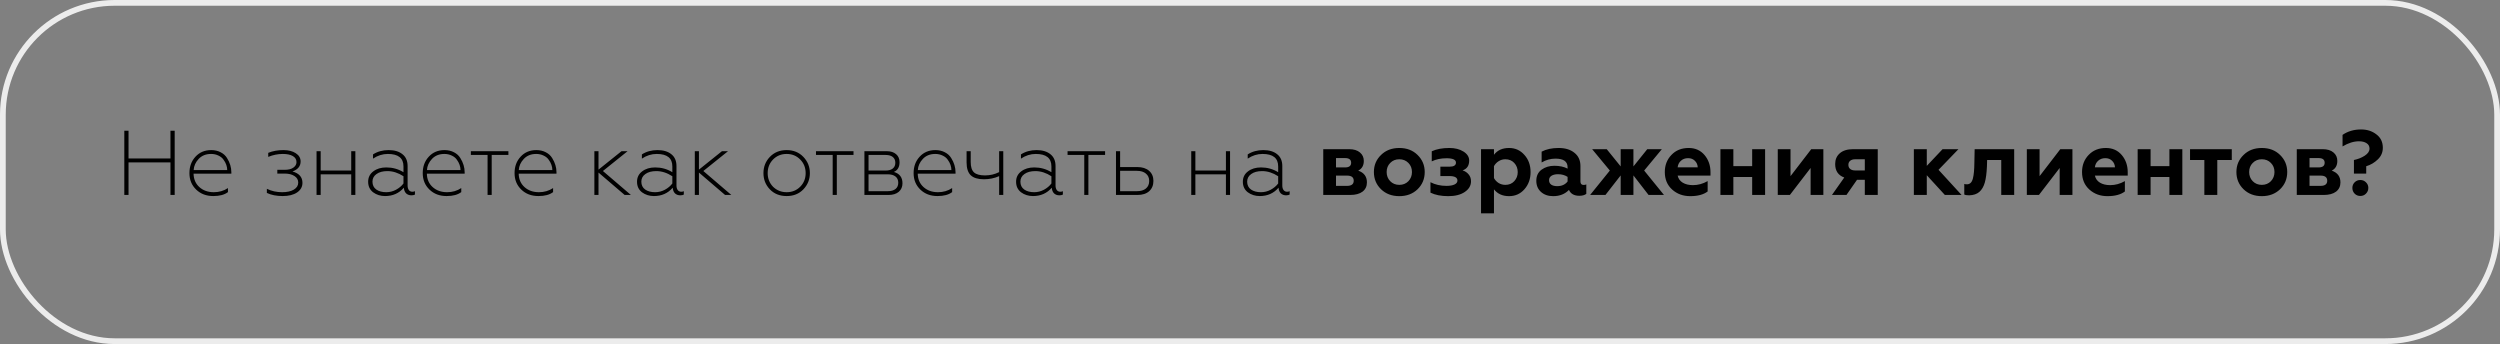
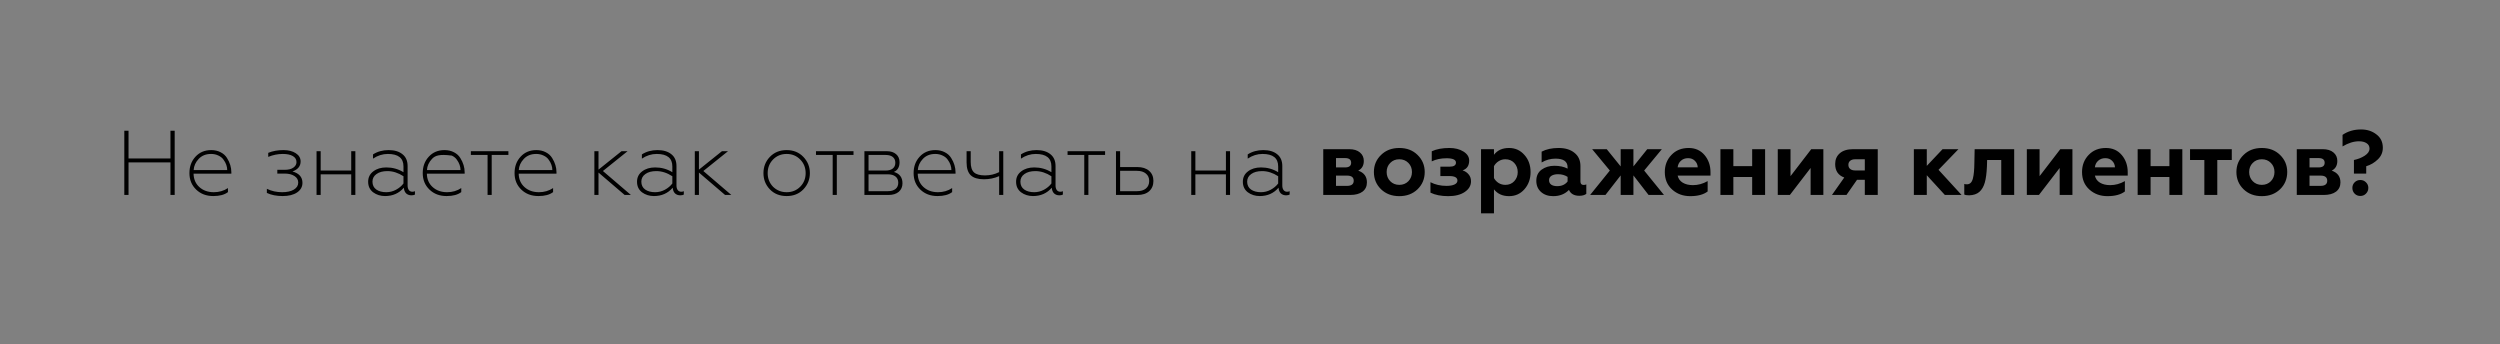
<svg xmlns="http://www.w3.org/2000/svg" width="436" height="60" viewBox="0 0 436 60" fill="none">
  <rect x="0" y="0" width="436" height="60" fill="#808080" stroke="none" />
-   <path d="M22.416 34H21.68V22.8H22.416V27.632H29.728V22.8H30.464V34H29.728V28.32H22.416V34ZM37.196 34.192C35.991 34.192 34.999 33.819 34.22 33.072C33.431 32.315 33.036 31.355 33.036 30.192C33.036 29.04 33.388 28.085 34.092 27.328C34.796 26.56 35.708 26.176 36.828 26.176C37.458 26.176 38.012 26.304 38.492 26.56C38.972 26.805 39.34 27.141 39.596 27.568C40.098 28.368 40.348 29.195 40.348 30.048V30.288H33.756C33.778 31.259 34.114 32.037 34.764 32.624C35.426 33.221 36.268 33.52 37.292 33.52C38.21 33.52 39.031 33.28 39.756 32.8V33.504C39.159 33.963 38.306 34.192 37.196 34.192ZM33.772 29.664H39.628C39.628 29.365 39.575 29.061 39.468 28.752C39.362 28.443 39.202 28.144 38.988 27.856C38.786 27.557 38.492 27.317 38.108 27.136C37.724 26.944 37.292 26.848 36.812 26.848C35.916 26.848 35.196 27.136 34.652 27.712C34.108 28.288 33.815 28.939 33.772 29.664ZM49.292 34.192C48.225 34.192 47.308 34.011 46.54 33.648V32.928C47.34 33.323 48.23 33.52 49.212 33.52C50.054 33.52 50.732 33.371 51.244 33.072C51.756 32.763 52.012 32.352 52.012 31.84C52.012 31.36 51.793 30.981 51.356 30.704C50.929 30.416 50.358 30.272 49.644 30.272H48.364V29.616H49.644C50.305 29.616 50.812 29.488 51.164 29.232C51.526 28.976 51.708 28.656 51.708 28.272C51.708 27.813 51.494 27.461 51.068 27.216C50.652 26.971 50.07 26.848 49.324 26.848C48.46 26.848 47.612 27.019 46.78 27.36V26.656C47.558 26.336 48.444 26.176 49.436 26.176C50.31 26.176 51.025 26.357 51.58 26.72C52.145 27.083 52.428 27.563 52.428 28.16C52.428 28.981 51.953 29.563 51.004 29.904C52.166 30.224 52.748 30.885 52.748 31.888C52.748 32.581 52.433 33.141 51.804 33.568C51.185 33.984 50.348 34.192 49.292 34.192ZM55.926 34H55.206V26.368H55.926V29.744H61.254V26.368H61.974V34H61.254V30.4H55.926V34ZM67.358 33.52C67.966 33.52 68.537 33.376 69.07 33.088C69.603 32.8 70.035 32.437 70.366 32V30.736C69.448 30.139 68.515 29.84 67.566 29.84C66.766 29.84 66.131 30.011 65.662 30.352C65.192 30.683 64.958 31.125 64.958 31.68C64.958 32.277 65.182 32.736 65.63 33.056C66.078 33.365 66.654 33.52 67.358 33.52ZM67.15 34.192C66.361 34.192 65.667 33.973 65.07 33.536C64.494 33.088 64.206 32.475 64.206 31.696C64.206 30.939 64.504 30.336 65.102 29.888C65.699 29.429 66.457 29.2 67.374 29.2C68.462 29.2 69.459 29.477 70.366 30.032V29.024C70.366 27.573 69.459 26.848 67.646 26.848C66.728 26.848 65.865 27.12 65.054 27.664V26.928C65.832 26.427 66.739 26.176 67.774 26.176C68.798 26.176 69.603 26.416 70.19 26.896C70.787 27.365 71.086 28.053 71.086 28.96V32.352C71.086 32.683 71.16 32.949 71.31 33.152C71.459 33.344 71.662 33.44 71.918 33.44C72.088 33.44 72.238 33.408 72.366 33.344V33.936C72.216 34.021 72.008 34.064 71.742 34.064C71.379 34.064 71.075 33.952 70.83 33.728C70.595 33.493 70.462 33.163 70.43 32.736C69.598 33.707 68.504 34.192 67.15 34.192ZM77.884 34.192C76.678 34.192 75.686 33.819 74.908 33.072C74.118 32.315 73.724 31.355 73.724 30.192C73.724 29.04 74.076 28.085 74.78 27.328C75.484 26.56 76.396 26.176 77.516 26.176C78.145 26.176 78.7 26.304 79.18 26.56C79.66 26.805 80.028 27.141 80.284 27.568C80.785 28.368 81.036 29.195 81.036 30.048V30.288H74.444C74.465 31.259 74.801 32.037 75.452 32.624C76.113 33.221 76.956 33.52 77.98 33.52C78.897 33.52 79.718 33.28 80.444 32.8V33.504C79.846 33.963 78.993 34.192 77.884 34.192ZM74.46 29.664H80.316C80.316 29.365 80.262 29.061 80.156 28.752C80.049 28.443 79.889 28.144 79.676 27.856C79.473 27.557 79.18 27.317 78.796 27.136C78.412 26.944 77.98 26.848 77.5 26.848C76.604 26.848 75.884 27.136 75.34 27.712C74.796 28.288 74.502 28.939 74.46 29.664ZM85.752 34H85.032V27.024H82.12V26.368H88.664V27.024H85.752V34ZM93.899 34.192C92.694 34.192 91.702 33.819 90.923 33.072C90.134 32.315 89.739 31.355 89.739 30.192C89.739 29.04 90.091 28.085 90.795 27.328C91.499 26.56 92.411 26.176 93.531 26.176C94.161 26.176 94.715 26.304 95.195 26.56C95.675 26.805 96.043 27.141 96.299 27.568C96.801 28.368 97.051 29.195 97.051 30.048V30.288H90.459C90.481 31.259 90.817 32.037 91.467 32.624C92.129 33.221 92.971 33.52 93.995 33.52C94.913 33.52 95.734 33.28 96.459 32.8V33.504C95.862 33.963 95.009 34.192 93.899 34.192ZM90.475 29.664H96.331C96.331 29.365 96.278 29.061 96.171 28.752C96.065 28.443 95.905 28.144 95.691 27.856C95.489 27.557 95.195 27.317 94.811 27.136C94.427 26.944 93.995 26.848 93.515 26.848C92.619 26.848 91.899 27.136 91.355 27.712C90.811 28.288 90.518 28.939 90.475 29.664ZM104.379 34H103.659V26.368H104.379V29.584L108.395 26.368H109.451L105.147 29.824L110.027 34H108.939L104.379 30.096V34ZM114.249 33.52C114.857 33.52 115.427 33.376 115.961 33.088C116.494 32.8 116.926 32.437 117.257 32V30.736C116.339 30.139 115.406 29.84 114.457 29.84C113.657 29.84 113.022 30.011 112.553 30.352C112.083 30.683 111.849 31.125 111.849 31.68C111.849 32.277 112.073 32.736 112.521 33.056C112.969 33.365 113.545 33.52 114.249 33.52ZM114.041 34.192C113.251 34.192 112.558 33.973 111.961 33.536C111.385 33.088 111.097 32.475 111.097 31.696C111.097 30.939 111.395 30.336 111.993 29.888C112.59 29.429 113.347 29.2 114.265 29.2C115.353 29.2 116.35 29.477 117.257 30.032V29.024C117.257 27.573 116.35 26.848 114.536 26.848C113.619 26.848 112.755 27.12 111.945 27.664V26.928C112.723 26.427 113.63 26.176 114.665 26.176C115.689 26.176 116.494 26.416 117.081 26.896C117.678 27.365 117.977 28.053 117.977 28.96V32.352C117.977 32.683 118.051 32.949 118.201 33.152C118.35 33.344 118.553 33.44 118.809 33.44C118.979 33.44 119.129 33.408 119.257 33.344V33.936C119.107 34.021 118.899 34.064 118.633 34.064C118.27 34.064 117.966 33.952 117.721 33.728C117.486 33.493 117.353 33.163 117.321 32.736C116.489 33.707 115.395 34.192 114.041 34.192ZM121.894 34H121.174V26.368H121.894V29.584L125.91 26.368H126.966L122.662 29.824L127.542 34H126.454L121.894 30.096V34ZM134.826 32.576C135.476 33.205 136.266 33.52 137.194 33.52C138.132 33.52 138.916 33.205 139.546 32.576C140.186 31.936 140.506 31.141 140.506 30.192C140.506 29.243 140.186 28.448 139.546 27.808C138.916 27.168 138.132 26.848 137.194 26.848C136.255 26.848 135.466 27.168 134.826 27.808C134.196 28.459 133.882 29.253 133.882 30.192C133.882 31.131 134.196 31.925 134.826 32.576ZM140.106 33.024C139.359 33.803 138.388 34.192 137.194 34.192C135.988 34.192 135.012 33.803 134.266 33.024C133.519 32.245 133.146 31.301 133.146 30.192C133.146 29.083 133.519 28.139 134.266 27.36C135.023 26.571 135.999 26.176 137.194 26.176C138.378 26.176 139.348 26.571 140.106 27.36C140.863 28.149 141.242 29.093 141.242 30.192C141.242 31.291 140.863 32.235 140.106 33.024ZM145.94 34H145.22V27.024H142.308V26.368H148.852V27.024H145.94V34ZM154.961 34H150.753V26.368H154.641C155.345 26.368 155.894 26.544 156.289 26.896C156.683 27.237 156.881 27.701 156.881 28.288C156.881 29.141 156.55 29.707 155.889 29.984C156.891 30.272 157.392 30.933 157.392 31.968C157.392 32.587 157.174 33.083 156.737 33.456C156.31 33.819 155.718 34 154.961 34ZM151.473 30.4V33.344H154.817C155.403 33.344 155.857 33.216 156.177 32.96C156.497 32.704 156.657 32.341 156.657 31.872C156.657 31.403 156.497 31.04 156.177 30.784C155.857 30.528 155.403 30.4 154.817 30.4H151.473ZM151.473 27.024V29.744H154.449C154.993 29.744 155.409 29.627 155.697 29.392C155.995 29.157 156.145 28.821 156.145 28.384C156.145 27.947 155.995 27.611 155.697 27.376C155.409 27.141 154.993 27.024 154.449 27.024H151.473ZM163.493 34.192C162.288 34.192 161.296 33.819 160.517 33.072C159.728 32.315 159.333 31.355 159.333 30.192C159.333 29.04 159.685 28.085 160.389 27.328C161.093 26.56 162.005 26.176 163.125 26.176C163.754 26.176 164.309 26.304 164.789 26.56C165.269 26.805 165.637 27.141 165.893 27.568C166.394 28.368 166.645 29.195 166.645 30.048V30.288H160.053C160.074 31.259 160.41 32.037 161.061 32.624C161.722 33.221 162.565 33.52 163.589 33.52C164.506 33.52 165.328 33.28 166.053 32.8V33.504C165.456 33.963 164.602 34.192 163.493 34.192ZM160.069 29.664H165.925C165.925 29.365 165.872 29.061 165.765 28.752C165.658 28.443 165.498 28.144 165.285 27.856C165.082 27.557 164.789 27.317 164.405 27.136C164.021 26.944 163.589 26.848 163.109 26.848C162.213 26.848 161.493 27.136 160.949 27.712C160.405 28.288 160.112 28.939 160.069 29.664ZM174.971 34H174.251V30.72C173.43 31.083 172.545 31.264 171.595 31.264C170.561 31.264 169.798 31.035 169.307 30.576C168.817 30.107 168.571 29.355 168.571 28.32V26.368H169.291V28.256C169.291 29.109 169.483 29.712 169.867 30.064C170.251 30.416 170.891 30.592 171.787 30.592C172.662 30.592 173.483 30.4 174.251 30.016V26.368H174.971V34ZM180.358 33.52C180.966 33.52 181.537 33.376 182.07 33.088C182.603 32.8 183.035 32.437 183.366 32V30.736C182.449 30.139 181.515 29.84 180.566 29.84C179.766 29.84 179.131 30.011 178.662 30.352C178.193 30.683 177.958 31.125 177.958 31.68C177.958 32.277 178.182 32.736 178.63 33.056C179.078 33.365 179.654 33.52 180.358 33.52ZM180.15 34.192C179.361 34.192 178.667 33.973 178.07 33.536C177.494 33.088 177.206 32.475 177.206 31.696C177.206 30.939 177.505 30.336 178.102 29.888C178.699 29.429 179.457 29.2 180.374 29.2C181.462 29.2 182.459 29.477 183.366 30.032V29.024C183.366 27.573 182.459 26.848 180.646 26.848C179.729 26.848 178.865 27.12 178.054 27.664V26.928C178.833 26.427 179.739 26.176 180.774 26.176C181.798 26.176 182.603 26.416 183.19 26.896C183.787 27.365 184.086 28.053 184.086 28.96V32.352C184.086 32.683 184.161 32.949 184.31 33.152C184.459 33.344 184.662 33.44 184.918 33.44C185.089 33.44 185.238 33.408 185.366 33.344V33.936C185.217 34.021 185.009 34.064 184.742 34.064C184.379 34.064 184.075 33.952 183.83 33.728C183.595 33.493 183.462 33.163 183.43 32.736C182.598 33.707 181.505 34.192 180.15 34.192ZM189.815 34H189.095V27.024H186.183V26.368H192.727V27.024H189.815V34ZM198.388 34H194.628V26.368H195.348V29.136H198.356C199.22 29.136 199.902 29.355 200.404 29.792C200.905 30.229 201.156 30.816 201.156 31.552C201.156 32.299 200.91 32.896 200.42 33.344C199.929 33.781 199.252 34 198.388 34ZM195.348 29.792V33.344H198.26C198.942 33.344 199.47 33.189 199.844 32.88C200.228 32.56 200.42 32.123 200.42 31.568C200.42 31.013 200.228 30.581 199.844 30.272C199.47 29.952 198.942 29.792 198.26 29.792H195.348ZM208.473 34H207.753V26.368H208.473V29.744H213.801V26.368H214.521V34H213.801V30.4H208.473V34ZM219.905 33.52C220.513 33.52 221.083 33.376 221.617 33.088C222.15 32.8 222.582 32.437 222.913 32V30.736C221.995 30.139 221.062 29.84 220.113 29.84C219.313 29.84 218.678 30.011 218.209 30.352C217.739 30.683 217.505 31.125 217.505 31.68C217.505 32.277 217.729 32.736 218.177 33.056C218.625 33.365 219.201 33.52 219.905 33.52ZM219.697 34.192C218.907 34.192 218.214 33.973 217.617 33.536C217.041 33.088 216.753 32.475 216.753 31.696C216.753 30.939 217.051 30.336 217.649 29.888C218.246 29.429 219.003 29.2 219.921 29.2C221.009 29.2 222.006 29.477 222.913 30.032V29.024C222.913 27.573 222.006 26.848 220.193 26.848C219.275 26.848 218.411 27.12 217.601 27.664V26.928C218.379 26.427 219.286 26.176 220.321 26.176C221.345 26.176 222.15 26.416 222.737 26.896C223.334 27.365 223.633 28.053 223.633 28.96V32.352C223.633 32.683 223.707 32.949 223.857 33.152C224.006 33.344 224.209 33.44 224.465 33.44C224.635 33.44 224.785 33.408 224.913 33.344V33.936C224.763 34.021 224.555 34.064 224.289 34.064C223.926 34.064 223.622 33.952 223.377 33.728C223.142 33.493 223.009 33.163 222.977 32.736C222.145 33.707 221.051 34.192 219.697 34.192ZM235.48 34H230.776V26.016H235.288C236.099 26.016 236.728 26.208 237.176 26.592C237.624 26.965 237.848 27.456 237.848 28.064C237.848 28.864 237.523 29.429 236.872 29.76C237.885 30.112 238.392 30.795 238.392 31.808C238.392 32.491 238.136 33.029 237.624 33.424C237.112 33.808 236.397 34 235.48 34ZM233 30.624V32.416H234.92C235.699 32.416 236.088 32.117 236.088 31.52C236.088 30.923 235.699 30.624 234.92 30.624H233ZM233 27.568V29.2H234.568C235.283 29.2 235.64 28.928 235.64 28.384C235.64 27.84 235.283 27.568 234.568 27.568H233ZM241.831 30C241.831 30.64 242.039 31.173 242.455 31.6C242.871 32.027 243.399 32.24 244.039 32.24C244.679 32.24 245.207 32.027 245.623 31.6C246.039 31.163 246.247 30.629 246.247 30C246.247 29.36 246.039 28.832 245.623 28.416C245.207 27.989 244.679 27.776 244.039 27.776C243.399 27.776 242.871 27.989 242.455 28.416C242.039 28.832 241.831 29.36 241.831 30ZM239.607 30C239.607 28.816 240.023 27.824 240.855 27.024C241.677 26.213 242.738 25.808 244.039 25.808C245.341 25.808 246.402 26.213 247.223 27.024C248.055 27.835 248.471 28.827 248.471 30C248.471 31.195 248.055 32.197 247.223 33.008C246.391 33.808 245.33 34.208 244.039 34.208C242.749 34.208 241.687 33.808 240.855 33.008C240.023 32.197 239.607 31.195 239.607 30ZM252.576 34.208C251.339 34.208 250.304 34.005 249.472 33.6V31.776C250.293 32.203 251.221 32.416 252.256 32.416C252.864 32.416 253.333 32.336 253.664 32.176C254.005 32.016 254.176 31.787 254.176 31.488C254.176 30.965 253.707 30.704 252.768 30.704H251.2V29.072H252.768C253.536 29.072 253.92 28.837 253.92 28.368C253.92 27.856 253.376 27.6 252.288 27.6C251.296 27.6 250.432 27.781 249.696 28.144V26.384C250.517 26 251.547 25.808 252.784 25.808C253.755 25.808 254.571 26.016 255.232 26.432C255.893 26.848 256.224 27.371 256.224 28C256.224 28.885 255.84 29.456 255.072 29.712C255.509 29.851 255.861 30.085 256.128 30.416C256.405 30.736 256.544 31.136 256.544 31.616C256.544 32.373 256.176 32.997 255.44 33.488C254.725 33.968 253.771 34.208 252.576 34.208ZM263.172 25.808C264.26 25.808 265.156 26.213 265.86 27.024C266.574 27.813 266.932 28.811 266.932 30.016C266.932 31.2 266.574 32.197 265.86 33.008C265.156 33.808 264.26 34.208 263.172 34.208C262.052 34.208 261.177 33.813 260.548 33.024V37.2H258.292V26.016H260.548V26.992C261.145 26.203 262.02 25.808 263.172 25.808ZM262.532 27.776C262.105 27.776 261.716 27.888 261.364 28.112C261.012 28.336 260.74 28.624 260.548 28.976V31.056C260.74 31.408 261.012 31.696 261.364 31.92C261.716 32.133 262.105 32.24 262.532 32.24C263.172 32.24 263.689 32.027 264.084 31.6C264.489 31.163 264.692 30.635 264.692 30.016C264.692 29.387 264.489 28.853 264.084 28.416C263.689 27.989 263.172 27.776 262.532 27.776ZM276.188 32.256C276.38 32.256 276.535 32.224 276.652 32.16V33.808C276.364 34.032 275.959 34.144 275.436 34.144C274.53 34.144 273.927 33.803 273.628 33.12C272.924 33.845 272.007 34.208 270.876 34.208C270.002 34.208 269.292 33.963 268.748 33.472C268.204 32.981 267.932 32.336 267.932 31.536C267.932 30.683 268.242 30.032 268.86 29.584C269.479 29.136 270.22 28.912 271.084 28.912C271.991 28.912 272.759 29.077 273.388 29.408V29.168C273.388 28.165 272.684 27.664 271.276 27.664C270.412 27.664 269.607 27.888 268.86 28.336V26.448C269.671 26.021 270.658 25.808 271.82 25.808C272.972 25.808 273.89 26.085 274.572 26.64C275.276 27.195 275.628 27.963 275.628 28.944V31.648C275.628 32.053 275.815 32.256 276.188 32.256ZM273.388 31.648V30.848C272.919 30.539 272.364 30.384 271.724 30.384C271.244 30.384 270.86 30.475 270.572 30.656C270.295 30.837 270.156 31.093 270.156 31.424C270.156 31.765 270.284 32.027 270.54 32.208C270.796 32.379 271.143 32.464 271.58 32.464C272.37 32.464 272.972 32.192 273.388 31.648ZM279.989 34H277.317L280.757 29.744L277.669 26.016H280.213L282.645 29.024V26.016H284.869V29.024L287.285 26.016H289.829L286.741 29.744L290.197 34H287.509L284.869 30.592V34H282.645V30.592L279.989 34ZM294.774 34.208C293.526 34.208 292.475 33.824 291.622 33.056C290.768 32.288 290.342 31.269 290.342 30C290.342 28.816 290.726 27.824 291.494 27.024C292.262 26.213 293.264 25.808 294.502 25.808C295.654 25.808 296.576 26.219 297.27 27.04C297.963 27.861 298.31 28.859 298.31 30.032V30.624H292.582C292.699 31.157 292.992 31.568 293.462 31.856C293.942 32.144 294.539 32.288 295.254 32.288C296.139 32.288 296.992 32.053 297.814 31.584V33.392C297.099 33.936 296.086 34.208 294.774 34.208ZM292.582 29.184H296.086C296.064 28.725 295.899 28.347 295.59 28.048C295.291 27.739 294.896 27.584 294.406 27.584C293.904 27.584 293.488 27.733 293.158 28.032C292.827 28.32 292.635 28.704 292.582 29.184ZM302.298 34H300.042V26.016H302.298V28.976H305.578V26.016H307.834V34H305.578V30.864H302.298V34ZM312.154 34H310.042V26.016H312.266V30.72L315.882 26.016H317.994V34H315.77V29.296L312.154 34ZM322.022 34H319.494L321.638 30.96C320.582 30.576 320.054 29.792 320.054 28.608C320.054 27.829 320.32 27.205 320.854 26.736C321.398 26.256 322.176 26.016 323.19 26.016H327.478V34H325.222V31.36H323.862L322.022 34ZM323.558 29.728H325.222V27.776H323.558C323.184 27.776 322.891 27.861 322.678 28.032C322.464 28.203 322.358 28.443 322.358 28.752C322.358 29.061 322.464 29.301 322.678 29.472C322.891 29.643 323.184 29.728 323.558 29.728ZM336.032 34H333.776V26.016H336.032V28.928L338.784 26.016H341.552L338.08 29.616L342.096 34H339.184L336.032 30.56V34ZM349.018 27.904H346.554L346.522 29.024C346.469 30.208 346.346 31.141 346.154 31.824C345.951 32.539 345.631 33.088 345.194 33.472C344.767 33.845 344.175 34.043 343.418 34.064C343.023 34.064 342.741 34.016 342.57 33.92V32.08C342.687 32.123 342.842 32.144 343.034 32.144C343.557 32.144 343.903 31.803 344.074 31.12C344.234 30.512 344.319 29.595 344.33 28.368L344.378 26.016H351.274V34H349.018V27.904ZM355.591 34H353.479V26.016H355.703V30.72L359.319 26.016H361.431V34H359.207V29.296L355.591 34ZM367.539 34.208C366.291 34.208 365.241 33.824 364.387 33.056C363.534 32.288 363.107 31.269 363.107 30C363.107 28.816 363.491 27.824 364.259 27.024C365.027 26.213 366.03 25.808 367.267 25.808C368.419 25.808 369.342 26.219 370.035 27.04C370.729 27.861 371.075 28.859 371.075 30.032V30.624H365.347C365.465 31.157 365.758 31.568 366.227 31.856C366.707 32.144 367.305 32.288 368.019 32.288C368.905 32.288 369.758 32.053 370.579 31.584V33.392C369.865 33.936 368.851 34.208 367.539 34.208ZM365.347 29.184H368.851C368.83 28.725 368.665 28.347 368.355 28.048C368.057 27.739 367.662 27.584 367.171 27.584C366.67 27.584 366.254 27.733 365.923 28.032C365.593 28.32 365.401 28.704 365.347 29.184ZM375.063 34H372.807V26.016H375.063V28.976H378.343V26.016H380.599V34H378.343V30.864H375.063V34ZM386.695 34H384.439V27.904H381.943V26.016H389.223V27.904H386.695V34ZM392.253 30C392.253 30.64 392.461 31.173 392.877 31.6C393.293 32.027 393.821 32.24 394.461 32.24C395.101 32.24 395.629 32.027 396.045 31.6C396.461 31.163 396.669 30.629 396.669 30C396.669 29.36 396.461 28.832 396.045 28.416C395.629 27.989 395.101 27.776 394.461 27.776C393.821 27.776 393.293 27.989 392.877 28.416C392.461 28.832 392.253 29.36 392.253 30ZM390.029 30C390.029 28.816 390.445 27.824 391.277 27.024C392.098 26.213 393.16 25.808 394.461 25.808C395.762 25.808 396.824 26.213 397.645 27.024C398.477 27.835 398.893 28.827 398.893 30C398.893 31.195 398.477 32.197 397.645 33.008C396.813 33.808 395.752 34.208 394.461 34.208C393.17 34.208 392.109 33.808 391.277 33.008C390.445 32.197 390.029 31.195 390.029 30ZM405.261 34H400.557V26.016H405.069C405.88 26.016 406.509 26.208 406.957 26.592C407.405 26.965 407.629 27.456 407.629 28.064C407.629 28.864 407.304 29.429 406.653 29.76C407.666 30.112 408.173 30.795 408.173 31.808C408.173 32.491 407.917 33.029 407.405 33.424C406.893 33.808 406.178 34 405.261 34ZM402.781 30.624V32.416H404.701C405.48 32.416 405.869 32.117 405.869 31.52C405.869 30.923 405.48 30.624 404.701 30.624H402.781ZM402.781 27.568V29.2H404.349C405.064 29.2 405.421 28.928 405.421 28.384C405.421 27.84 405.064 27.568 404.349 27.568H402.781ZM412.669 30.272H410.525V27.904C411.239 27.755 411.869 27.504 412.413 27.152C412.967 26.789 413.245 26.379 413.245 25.92C413.245 25.504 413.074 25.189 412.733 24.976C412.402 24.752 411.959 24.64 411.405 24.64C410.498 24.64 409.543 24.939 408.541 25.536V23.52C409.458 22.891 410.535 22.576 411.773 22.576C412.818 22.576 413.709 22.864 414.445 23.44C415.191 23.995 415.565 24.773 415.565 25.776C415.565 26.565 415.277 27.237 414.701 27.792C414.125 28.357 413.447 28.757 412.669 28.992V30.272ZM411.645 34.176C411.25 34.176 410.919 34.043 410.653 33.776C410.386 33.499 410.253 33.163 410.253 32.768C410.253 32.384 410.386 32.059 410.653 31.792C410.919 31.525 411.25 31.392 411.645 31.392C412.029 31.392 412.354 31.525 412.621 31.792C412.898 32.059 413.037 32.384 413.037 32.768C413.037 33.163 412.898 33.499 412.621 33.776C412.354 34.043 412.029 34.176 411.645 34.176Z" fill="black" />
-   <rect x="0.5" y="0.5" width="435" height="59" rx="19.5" stroke="#ECECEC" />
+   <path d="M22.416 34H21.68V22.8H22.416V27.632H29.728V22.8H30.464V34H29.728V28.32H22.416V34ZM37.196 34.192C35.991 34.192 34.999 33.819 34.22 33.072C33.431 32.315 33.036 31.355 33.036 30.192C33.036 29.04 33.388 28.085 34.092 27.328C34.796 26.56 35.708 26.176 36.828 26.176C37.458 26.176 38.012 26.304 38.492 26.56C38.972 26.805 39.34 27.141 39.596 27.568C40.098 28.368 40.348 29.195 40.348 30.048V30.288H33.756C33.778 31.259 34.114 32.037 34.764 32.624C35.426 33.221 36.268 33.52 37.292 33.52C38.21 33.52 39.031 33.28 39.756 32.8V33.504C39.159 33.963 38.306 34.192 37.196 34.192ZM33.772 29.664H39.628C39.628 29.365 39.575 29.061 39.468 28.752C39.362 28.443 39.202 28.144 38.988 27.856C38.786 27.557 38.492 27.317 38.108 27.136C37.724 26.944 37.292 26.848 36.812 26.848C35.916 26.848 35.196 27.136 34.652 27.712C34.108 28.288 33.815 28.939 33.772 29.664ZM49.292 34.192C48.225 34.192 47.308 34.011 46.54 33.648V32.928C47.34 33.323 48.23 33.52 49.212 33.52C50.054 33.52 50.732 33.371 51.244 33.072C51.756 32.763 52.012 32.352 52.012 31.84C52.012 31.36 51.793 30.981 51.356 30.704C50.929 30.416 50.358 30.272 49.644 30.272H48.364V29.616H49.644C50.305 29.616 50.812 29.488 51.164 29.232C51.526 28.976 51.708 28.656 51.708 28.272C51.708 27.813 51.494 27.461 51.068 27.216C50.652 26.971 50.07 26.848 49.324 26.848C48.46 26.848 47.612 27.019 46.78 27.36V26.656C47.558 26.336 48.444 26.176 49.436 26.176C50.31 26.176 51.025 26.357 51.58 26.72C52.145 27.083 52.428 27.563 52.428 28.16C52.428 28.981 51.953 29.563 51.004 29.904C52.166 30.224 52.748 30.885 52.748 31.888C52.748 32.581 52.433 33.141 51.804 33.568C51.185 33.984 50.348 34.192 49.292 34.192ZM55.926 34H55.206V26.368H55.926V29.744H61.254V26.368H61.974V34H61.254V30.4H55.926V34ZM67.358 33.52C67.966 33.52 68.537 33.376 69.07 33.088C69.603 32.8 70.035 32.437 70.366 32V30.736C69.448 30.139 68.515 29.84 67.566 29.84C66.766 29.84 66.131 30.011 65.662 30.352C65.192 30.683 64.958 31.125 64.958 31.68C64.958 32.277 65.182 32.736 65.63 33.056C66.078 33.365 66.654 33.52 67.358 33.52ZM67.15 34.192C66.361 34.192 65.667 33.973 65.07 33.536C64.494 33.088 64.206 32.475 64.206 31.696C64.206 30.939 64.504 30.336 65.102 29.888C65.699 29.429 66.457 29.2 67.374 29.2C68.462 29.2 69.459 29.477 70.366 30.032V29.024C70.366 27.573 69.459 26.848 67.646 26.848C66.728 26.848 65.865 27.12 65.054 27.664V26.928C65.832 26.427 66.739 26.176 67.774 26.176C68.798 26.176 69.603 26.416 70.19 26.896C70.787 27.365 71.086 28.053 71.086 28.96V32.352C71.086 32.683 71.16 32.949 71.31 33.152C71.459 33.344 71.662 33.44 71.918 33.44C72.088 33.44 72.238 33.408 72.366 33.344V33.936C72.216 34.021 72.008 34.064 71.742 34.064C71.379 34.064 71.075 33.952 70.83 33.728C70.595 33.493 70.462 33.163 70.43 32.736C69.598 33.707 68.504 34.192 67.15 34.192ZM77.884 34.192C76.678 34.192 75.686 33.819 74.908 33.072C74.118 32.315 73.724 31.355 73.724 30.192C73.724 29.04 74.076 28.085 74.78 27.328C75.484 26.56 76.396 26.176 77.516 26.176C78.145 26.176 78.7 26.304 79.18 26.56C79.66 26.805 80.028 27.141 80.284 27.568C80.785 28.368 81.036 29.195 81.036 30.048V30.288H74.444C74.465 31.259 74.801 32.037 75.452 32.624C76.113 33.221 76.956 33.52 77.98 33.52C78.897 33.52 79.718 33.28 80.444 32.8V33.504C79.846 33.963 78.993 34.192 77.884 34.192ZM74.46 29.664H80.316C80.316 29.365 80.262 29.061 80.156 28.752C80.049 28.443 79.889 28.144 79.676 27.856C79.473 27.557 79.18 27.317 78.796 27.136C76.604 26.848 75.884 27.136 75.34 27.712C74.796 28.288 74.502 28.939 74.46 29.664ZM85.752 34H85.032V27.024H82.12V26.368H88.664V27.024H85.752V34ZM93.899 34.192C92.694 34.192 91.702 33.819 90.923 33.072C90.134 32.315 89.739 31.355 89.739 30.192C89.739 29.04 90.091 28.085 90.795 27.328C91.499 26.56 92.411 26.176 93.531 26.176C94.161 26.176 94.715 26.304 95.195 26.56C95.675 26.805 96.043 27.141 96.299 27.568C96.801 28.368 97.051 29.195 97.051 30.048V30.288H90.459C90.481 31.259 90.817 32.037 91.467 32.624C92.129 33.221 92.971 33.52 93.995 33.52C94.913 33.52 95.734 33.28 96.459 32.8V33.504C95.862 33.963 95.009 34.192 93.899 34.192ZM90.475 29.664H96.331C96.331 29.365 96.278 29.061 96.171 28.752C96.065 28.443 95.905 28.144 95.691 27.856C95.489 27.557 95.195 27.317 94.811 27.136C94.427 26.944 93.995 26.848 93.515 26.848C92.619 26.848 91.899 27.136 91.355 27.712C90.811 28.288 90.518 28.939 90.475 29.664ZM104.379 34H103.659V26.368H104.379V29.584L108.395 26.368H109.451L105.147 29.824L110.027 34H108.939L104.379 30.096V34ZM114.249 33.52C114.857 33.52 115.427 33.376 115.961 33.088C116.494 32.8 116.926 32.437 117.257 32V30.736C116.339 30.139 115.406 29.84 114.457 29.84C113.657 29.84 113.022 30.011 112.553 30.352C112.083 30.683 111.849 31.125 111.849 31.68C111.849 32.277 112.073 32.736 112.521 33.056C112.969 33.365 113.545 33.52 114.249 33.52ZM114.041 34.192C113.251 34.192 112.558 33.973 111.961 33.536C111.385 33.088 111.097 32.475 111.097 31.696C111.097 30.939 111.395 30.336 111.993 29.888C112.59 29.429 113.347 29.2 114.265 29.2C115.353 29.2 116.35 29.477 117.257 30.032V29.024C117.257 27.573 116.35 26.848 114.536 26.848C113.619 26.848 112.755 27.12 111.945 27.664V26.928C112.723 26.427 113.63 26.176 114.665 26.176C115.689 26.176 116.494 26.416 117.081 26.896C117.678 27.365 117.977 28.053 117.977 28.96V32.352C117.977 32.683 118.051 32.949 118.201 33.152C118.35 33.344 118.553 33.44 118.809 33.44C118.979 33.44 119.129 33.408 119.257 33.344V33.936C119.107 34.021 118.899 34.064 118.633 34.064C118.27 34.064 117.966 33.952 117.721 33.728C117.486 33.493 117.353 33.163 117.321 32.736C116.489 33.707 115.395 34.192 114.041 34.192ZM121.894 34H121.174V26.368H121.894V29.584L125.91 26.368H126.966L122.662 29.824L127.542 34H126.454L121.894 30.096V34ZM134.826 32.576C135.476 33.205 136.266 33.52 137.194 33.52C138.132 33.52 138.916 33.205 139.546 32.576C140.186 31.936 140.506 31.141 140.506 30.192C140.506 29.243 140.186 28.448 139.546 27.808C138.916 27.168 138.132 26.848 137.194 26.848C136.255 26.848 135.466 27.168 134.826 27.808C134.196 28.459 133.882 29.253 133.882 30.192C133.882 31.131 134.196 31.925 134.826 32.576ZM140.106 33.024C139.359 33.803 138.388 34.192 137.194 34.192C135.988 34.192 135.012 33.803 134.266 33.024C133.519 32.245 133.146 31.301 133.146 30.192C133.146 29.083 133.519 28.139 134.266 27.36C135.023 26.571 135.999 26.176 137.194 26.176C138.378 26.176 139.348 26.571 140.106 27.36C140.863 28.149 141.242 29.093 141.242 30.192C141.242 31.291 140.863 32.235 140.106 33.024ZM145.94 34H145.22V27.024H142.308V26.368H148.852V27.024H145.94V34ZM154.961 34H150.753V26.368H154.641C155.345 26.368 155.894 26.544 156.289 26.896C156.683 27.237 156.881 27.701 156.881 28.288C156.881 29.141 156.55 29.707 155.889 29.984C156.891 30.272 157.392 30.933 157.392 31.968C157.392 32.587 157.174 33.083 156.737 33.456C156.31 33.819 155.718 34 154.961 34ZM151.473 30.4V33.344H154.817C155.403 33.344 155.857 33.216 156.177 32.96C156.497 32.704 156.657 32.341 156.657 31.872C156.657 31.403 156.497 31.04 156.177 30.784C155.857 30.528 155.403 30.4 154.817 30.4H151.473ZM151.473 27.024V29.744H154.449C154.993 29.744 155.409 29.627 155.697 29.392C155.995 29.157 156.145 28.821 156.145 28.384C156.145 27.947 155.995 27.611 155.697 27.376C155.409 27.141 154.993 27.024 154.449 27.024H151.473ZM163.493 34.192C162.288 34.192 161.296 33.819 160.517 33.072C159.728 32.315 159.333 31.355 159.333 30.192C159.333 29.04 159.685 28.085 160.389 27.328C161.093 26.56 162.005 26.176 163.125 26.176C163.754 26.176 164.309 26.304 164.789 26.56C165.269 26.805 165.637 27.141 165.893 27.568C166.394 28.368 166.645 29.195 166.645 30.048V30.288H160.053C160.074 31.259 160.41 32.037 161.061 32.624C161.722 33.221 162.565 33.52 163.589 33.52C164.506 33.52 165.328 33.28 166.053 32.8V33.504C165.456 33.963 164.602 34.192 163.493 34.192ZM160.069 29.664H165.925C165.925 29.365 165.872 29.061 165.765 28.752C165.658 28.443 165.498 28.144 165.285 27.856C165.082 27.557 164.789 27.317 164.405 27.136C164.021 26.944 163.589 26.848 163.109 26.848C162.213 26.848 161.493 27.136 160.949 27.712C160.405 28.288 160.112 28.939 160.069 29.664ZM174.971 34H174.251V30.72C173.43 31.083 172.545 31.264 171.595 31.264C170.561 31.264 169.798 31.035 169.307 30.576C168.817 30.107 168.571 29.355 168.571 28.32V26.368H169.291V28.256C169.291 29.109 169.483 29.712 169.867 30.064C170.251 30.416 170.891 30.592 171.787 30.592C172.662 30.592 173.483 30.4 174.251 30.016V26.368H174.971V34ZM180.358 33.52C180.966 33.52 181.537 33.376 182.07 33.088C182.603 32.8 183.035 32.437 183.366 32V30.736C182.449 30.139 181.515 29.84 180.566 29.84C179.766 29.84 179.131 30.011 178.662 30.352C178.193 30.683 177.958 31.125 177.958 31.68C177.958 32.277 178.182 32.736 178.63 33.056C179.078 33.365 179.654 33.52 180.358 33.52ZM180.15 34.192C179.361 34.192 178.667 33.973 178.07 33.536C177.494 33.088 177.206 32.475 177.206 31.696C177.206 30.939 177.505 30.336 178.102 29.888C178.699 29.429 179.457 29.2 180.374 29.2C181.462 29.2 182.459 29.477 183.366 30.032V29.024C183.366 27.573 182.459 26.848 180.646 26.848C179.729 26.848 178.865 27.12 178.054 27.664V26.928C178.833 26.427 179.739 26.176 180.774 26.176C181.798 26.176 182.603 26.416 183.19 26.896C183.787 27.365 184.086 28.053 184.086 28.96V32.352C184.086 32.683 184.161 32.949 184.31 33.152C184.459 33.344 184.662 33.44 184.918 33.44C185.089 33.44 185.238 33.408 185.366 33.344V33.936C185.217 34.021 185.009 34.064 184.742 34.064C184.379 34.064 184.075 33.952 183.83 33.728C183.595 33.493 183.462 33.163 183.43 32.736C182.598 33.707 181.505 34.192 180.15 34.192ZM189.815 34H189.095V27.024H186.183V26.368H192.727V27.024H189.815V34ZM198.388 34H194.628V26.368H195.348V29.136H198.356C199.22 29.136 199.902 29.355 200.404 29.792C200.905 30.229 201.156 30.816 201.156 31.552C201.156 32.299 200.91 32.896 200.42 33.344C199.929 33.781 199.252 34 198.388 34ZM195.348 29.792V33.344H198.26C198.942 33.344 199.47 33.189 199.844 32.88C200.228 32.56 200.42 32.123 200.42 31.568C200.42 31.013 200.228 30.581 199.844 30.272C199.47 29.952 198.942 29.792 198.26 29.792H195.348ZM208.473 34H207.753V26.368H208.473V29.744H213.801V26.368H214.521V34H213.801V30.4H208.473V34ZM219.905 33.52C220.513 33.52 221.083 33.376 221.617 33.088C222.15 32.8 222.582 32.437 222.913 32V30.736C221.995 30.139 221.062 29.84 220.113 29.84C219.313 29.84 218.678 30.011 218.209 30.352C217.739 30.683 217.505 31.125 217.505 31.68C217.505 32.277 217.729 32.736 218.177 33.056C218.625 33.365 219.201 33.52 219.905 33.52ZM219.697 34.192C218.907 34.192 218.214 33.973 217.617 33.536C217.041 33.088 216.753 32.475 216.753 31.696C216.753 30.939 217.051 30.336 217.649 29.888C218.246 29.429 219.003 29.2 219.921 29.2C221.009 29.2 222.006 29.477 222.913 30.032V29.024C222.913 27.573 222.006 26.848 220.193 26.848C219.275 26.848 218.411 27.12 217.601 27.664V26.928C218.379 26.427 219.286 26.176 220.321 26.176C221.345 26.176 222.15 26.416 222.737 26.896C223.334 27.365 223.633 28.053 223.633 28.96V32.352C223.633 32.683 223.707 32.949 223.857 33.152C224.006 33.344 224.209 33.44 224.465 33.44C224.635 33.44 224.785 33.408 224.913 33.344V33.936C224.763 34.021 224.555 34.064 224.289 34.064C223.926 34.064 223.622 33.952 223.377 33.728C223.142 33.493 223.009 33.163 222.977 32.736C222.145 33.707 221.051 34.192 219.697 34.192ZM235.48 34H230.776V26.016H235.288C236.099 26.016 236.728 26.208 237.176 26.592C237.624 26.965 237.848 27.456 237.848 28.064C237.848 28.864 237.523 29.429 236.872 29.76C237.885 30.112 238.392 30.795 238.392 31.808C238.392 32.491 238.136 33.029 237.624 33.424C237.112 33.808 236.397 34 235.48 34ZM233 30.624V32.416H234.92C235.699 32.416 236.088 32.117 236.088 31.52C236.088 30.923 235.699 30.624 234.92 30.624H233ZM233 27.568V29.2H234.568C235.283 29.2 235.64 28.928 235.64 28.384C235.64 27.84 235.283 27.568 234.568 27.568H233ZM241.831 30C241.831 30.64 242.039 31.173 242.455 31.6C242.871 32.027 243.399 32.24 244.039 32.24C244.679 32.24 245.207 32.027 245.623 31.6C246.039 31.163 246.247 30.629 246.247 30C246.247 29.36 246.039 28.832 245.623 28.416C245.207 27.989 244.679 27.776 244.039 27.776C243.399 27.776 242.871 27.989 242.455 28.416C242.039 28.832 241.831 29.36 241.831 30ZM239.607 30C239.607 28.816 240.023 27.824 240.855 27.024C241.677 26.213 242.738 25.808 244.039 25.808C245.341 25.808 246.402 26.213 247.223 27.024C248.055 27.835 248.471 28.827 248.471 30C248.471 31.195 248.055 32.197 247.223 33.008C246.391 33.808 245.33 34.208 244.039 34.208C242.749 34.208 241.687 33.808 240.855 33.008C240.023 32.197 239.607 31.195 239.607 30ZM252.576 34.208C251.339 34.208 250.304 34.005 249.472 33.6V31.776C250.293 32.203 251.221 32.416 252.256 32.416C252.864 32.416 253.333 32.336 253.664 32.176C254.005 32.016 254.176 31.787 254.176 31.488C254.176 30.965 253.707 30.704 252.768 30.704H251.2V29.072H252.768C253.536 29.072 253.92 28.837 253.92 28.368C253.92 27.856 253.376 27.6 252.288 27.6C251.296 27.6 250.432 27.781 249.696 28.144V26.384C250.517 26 251.547 25.808 252.784 25.808C253.755 25.808 254.571 26.016 255.232 26.432C255.893 26.848 256.224 27.371 256.224 28C256.224 28.885 255.84 29.456 255.072 29.712C255.509 29.851 255.861 30.085 256.128 30.416C256.405 30.736 256.544 31.136 256.544 31.616C256.544 32.373 256.176 32.997 255.44 33.488C254.725 33.968 253.771 34.208 252.576 34.208ZM263.172 25.808C264.26 25.808 265.156 26.213 265.86 27.024C266.574 27.813 266.932 28.811 266.932 30.016C266.932 31.2 266.574 32.197 265.86 33.008C265.156 33.808 264.26 34.208 263.172 34.208C262.052 34.208 261.177 33.813 260.548 33.024V37.2H258.292V26.016H260.548V26.992C261.145 26.203 262.02 25.808 263.172 25.808ZM262.532 27.776C262.105 27.776 261.716 27.888 261.364 28.112C261.012 28.336 260.74 28.624 260.548 28.976V31.056C260.74 31.408 261.012 31.696 261.364 31.92C261.716 32.133 262.105 32.24 262.532 32.24C263.172 32.24 263.689 32.027 264.084 31.6C264.489 31.163 264.692 30.635 264.692 30.016C264.692 29.387 264.489 28.853 264.084 28.416C263.689 27.989 263.172 27.776 262.532 27.776ZM276.188 32.256C276.38 32.256 276.535 32.224 276.652 32.16V33.808C276.364 34.032 275.959 34.144 275.436 34.144C274.53 34.144 273.927 33.803 273.628 33.12C272.924 33.845 272.007 34.208 270.876 34.208C270.002 34.208 269.292 33.963 268.748 33.472C268.204 32.981 267.932 32.336 267.932 31.536C267.932 30.683 268.242 30.032 268.86 29.584C269.479 29.136 270.22 28.912 271.084 28.912C271.991 28.912 272.759 29.077 273.388 29.408V29.168C273.388 28.165 272.684 27.664 271.276 27.664C270.412 27.664 269.607 27.888 268.86 28.336V26.448C269.671 26.021 270.658 25.808 271.82 25.808C272.972 25.808 273.89 26.085 274.572 26.64C275.276 27.195 275.628 27.963 275.628 28.944V31.648C275.628 32.053 275.815 32.256 276.188 32.256ZM273.388 31.648V30.848C272.919 30.539 272.364 30.384 271.724 30.384C271.244 30.384 270.86 30.475 270.572 30.656C270.295 30.837 270.156 31.093 270.156 31.424C270.156 31.765 270.284 32.027 270.54 32.208C270.796 32.379 271.143 32.464 271.58 32.464C272.37 32.464 272.972 32.192 273.388 31.648ZM279.989 34H277.317L280.757 29.744L277.669 26.016H280.213L282.645 29.024V26.016H284.869V29.024L287.285 26.016H289.829L286.741 29.744L290.197 34H287.509L284.869 30.592V34H282.645V30.592L279.989 34ZM294.774 34.208C293.526 34.208 292.475 33.824 291.622 33.056C290.768 32.288 290.342 31.269 290.342 30C290.342 28.816 290.726 27.824 291.494 27.024C292.262 26.213 293.264 25.808 294.502 25.808C295.654 25.808 296.576 26.219 297.27 27.04C297.963 27.861 298.31 28.859 298.31 30.032V30.624H292.582C292.699 31.157 292.992 31.568 293.462 31.856C293.942 32.144 294.539 32.288 295.254 32.288C296.139 32.288 296.992 32.053 297.814 31.584V33.392C297.099 33.936 296.086 34.208 294.774 34.208ZM292.582 29.184H296.086C296.064 28.725 295.899 28.347 295.59 28.048C295.291 27.739 294.896 27.584 294.406 27.584C293.904 27.584 293.488 27.733 293.158 28.032C292.827 28.32 292.635 28.704 292.582 29.184ZM302.298 34H300.042V26.016H302.298V28.976H305.578V26.016H307.834V34H305.578V30.864H302.298V34ZM312.154 34H310.042V26.016H312.266V30.72L315.882 26.016H317.994V34H315.77V29.296L312.154 34ZM322.022 34H319.494L321.638 30.96C320.582 30.576 320.054 29.792 320.054 28.608C320.054 27.829 320.32 27.205 320.854 26.736C321.398 26.256 322.176 26.016 323.19 26.016H327.478V34H325.222V31.36H323.862L322.022 34ZM323.558 29.728H325.222V27.776H323.558C323.184 27.776 322.891 27.861 322.678 28.032C322.464 28.203 322.358 28.443 322.358 28.752C322.358 29.061 322.464 29.301 322.678 29.472C322.891 29.643 323.184 29.728 323.558 29.728ZM336.032 34H333.776V26.016H336.032V28.928L338.784 26.016H341.552L338.08 29.616L342.096 34H339.184L336.032 30.56V34ZM349.018 27.904H346.554L346.522 29.024C346.469 30.208 346.346 31.141 346.154 31.824C345.951 32.539 345.631 33.088 345.194 33.472C344.767 33.845 344.175 34.043 343.418 34.064C343.023 34.064 342.741 34.016 342.57 33.92V32.08C342.687 32.123 342.842 32.144 343.034 32.144C343.557 32.144 343.903 31.803 344.074 31.12C344.234 30.512 344.319 29.595 344.33 28.368L344.378 26.016H351.274V34H349.018V27.904ZM355.591 34H353.479V26.016H355.703V30.72L359.319 26.016H361.431V34H359.207V29.296L355.591 34ZM367.539 34.208C366.291 34.208 365.241 33.824 364.387 33.056C363.534 32.288 363.107 31.269 363.107 30C363.107 28.816 363.491 27.824 364.259 27.024C365.027 26.213 366.03 25.808 367.267 25.808C368.419 25.808 369.342 26.219 370.035 27.04C370.729 27.861 371.075 28.859 371.075 30.032V30.624H365.347C365.465 31.157 365.758 31.568 366.227 31.856C366.707 32.144 367.305 32.288 368.019 32.288C368.905 32.288 369.758 32.053 370.579 31.584V33.392C369.865 33.936 368.851 34.208 367.539 34.208ZM365.347 29.184H368.851C368.83 28.725 368.665 28.347 368.355 28.048C368.057 27.739 367.662 27.584 367.171 27.584C366.67 27.584 366.254 27.733 365.923 28.032C365.593 28.32 365.401 28.704 365.347 29.184ZM375.063 34H372.807V26.016H375.063V28.976H378.343V26.016H380.599V34H378.343V30.864H375.063V34ZM386.695 34H384.439V27.904H381.943V26.016H389.223V27.904H386.695V34ZM392.253 30C392.253 30.64 392.461 31.173 392.877 31.6C393.293 32.027 393.821 32.24 394.461 32.24C395.101 32.24 395.629 32.027 396.045 31.6C396.461 31.163 396.669 30.629 396.669 30C396.669 29.36 396.461 28.832 396.045 28.416C395.629 27.989 395.101 27.776 394.461 27.776C393.821 27.776 393.293 27.989 392.877 28.416C392.461 28.832 392.253 29.36 392.253 30ZM390.029 30C390.029 28.816 390.445 27.824 391.277 27.024C392.098 26.213 393.16 25.808 394.461 25.808C395.762 25.808 396.824 26.213 397.645 27.024C398.477 27.835 398.893 28.827 398.893 30C398.893 31.195 398.477 32.197 397.645 33.008C396.813 33.808 395.752 34.208 394.461 34.208C393.17 34.208 392.109 33.808 391.277 33.008C390.445 32.197 390.029 31.195 390.029 30ZM405.261 34H400.557V26.016H405.069C405.88 26.016 406.509 26.208 406.957 26.592C407.405 26.965 407.629 27.456 407.629 28.064C407.629 28.864 407.304 29.429 406.653 29.76C407.666 30.112 408.173 30.795 408.173 31.808C408.173 32.491 407.917 33.029 407.405 33.424C406.893 33.808 406.178 34 405.261 34ZM402.781 30.624V32.416H404.701C405.48 32.416 405.869 32.117 405.869 31.52C405.869 30.923 405.48 30.624 404.701 30.624H402.781ZM402.781 27.568V29.2H404.349C405.064 29.2 405.421 28.928 405.421 28.384C405.421 27.84 405.064 27.568 404.349 27.568H402.781ZM412.669 30.272H410.525V27.904C411.239 27.755 411.869 27.504 412.413 27.152C412.967 26.789 413.245 26.379 413.245 25.92C413.245 25.504 413.074 25.189 412.733 24.976C412.402 24.752 411.959 24.64 411.405 24.64C410.498 24.64 409.543 24.939 408.541 25.536V23.52C409.458 22.891 410.535 22.576 411.773 22.576C412.818 22.576 413.709 22.864 414.445 23.44C415.191 23.995 415.565 24.773 415.565 25.776C415.565 26.565 415.277 27.237 414.701 27.792C414.125 28.357 413.447 28.757 412.669 28.992V30.272ZM411.645 34.176C411.25 34.176 410.919 34.043 410.653 33.776C410.386 33.499 410.253 33.163 410.253 32.768C410.253 32.384 410.386 32.059 410.653 31.792C410.919 31.525 411.25 31.392 411.645 31.392C412.029 31.392 412.354 31.525 412.621 31.792C412.898 32.059 413.037 32.384 413.037 32.768C413.037 33.163 412.898 33.499 412.621 33.776C412.354 34.043 412.029 34.176 411.645 34.176Z" fill="black" />
</svg>